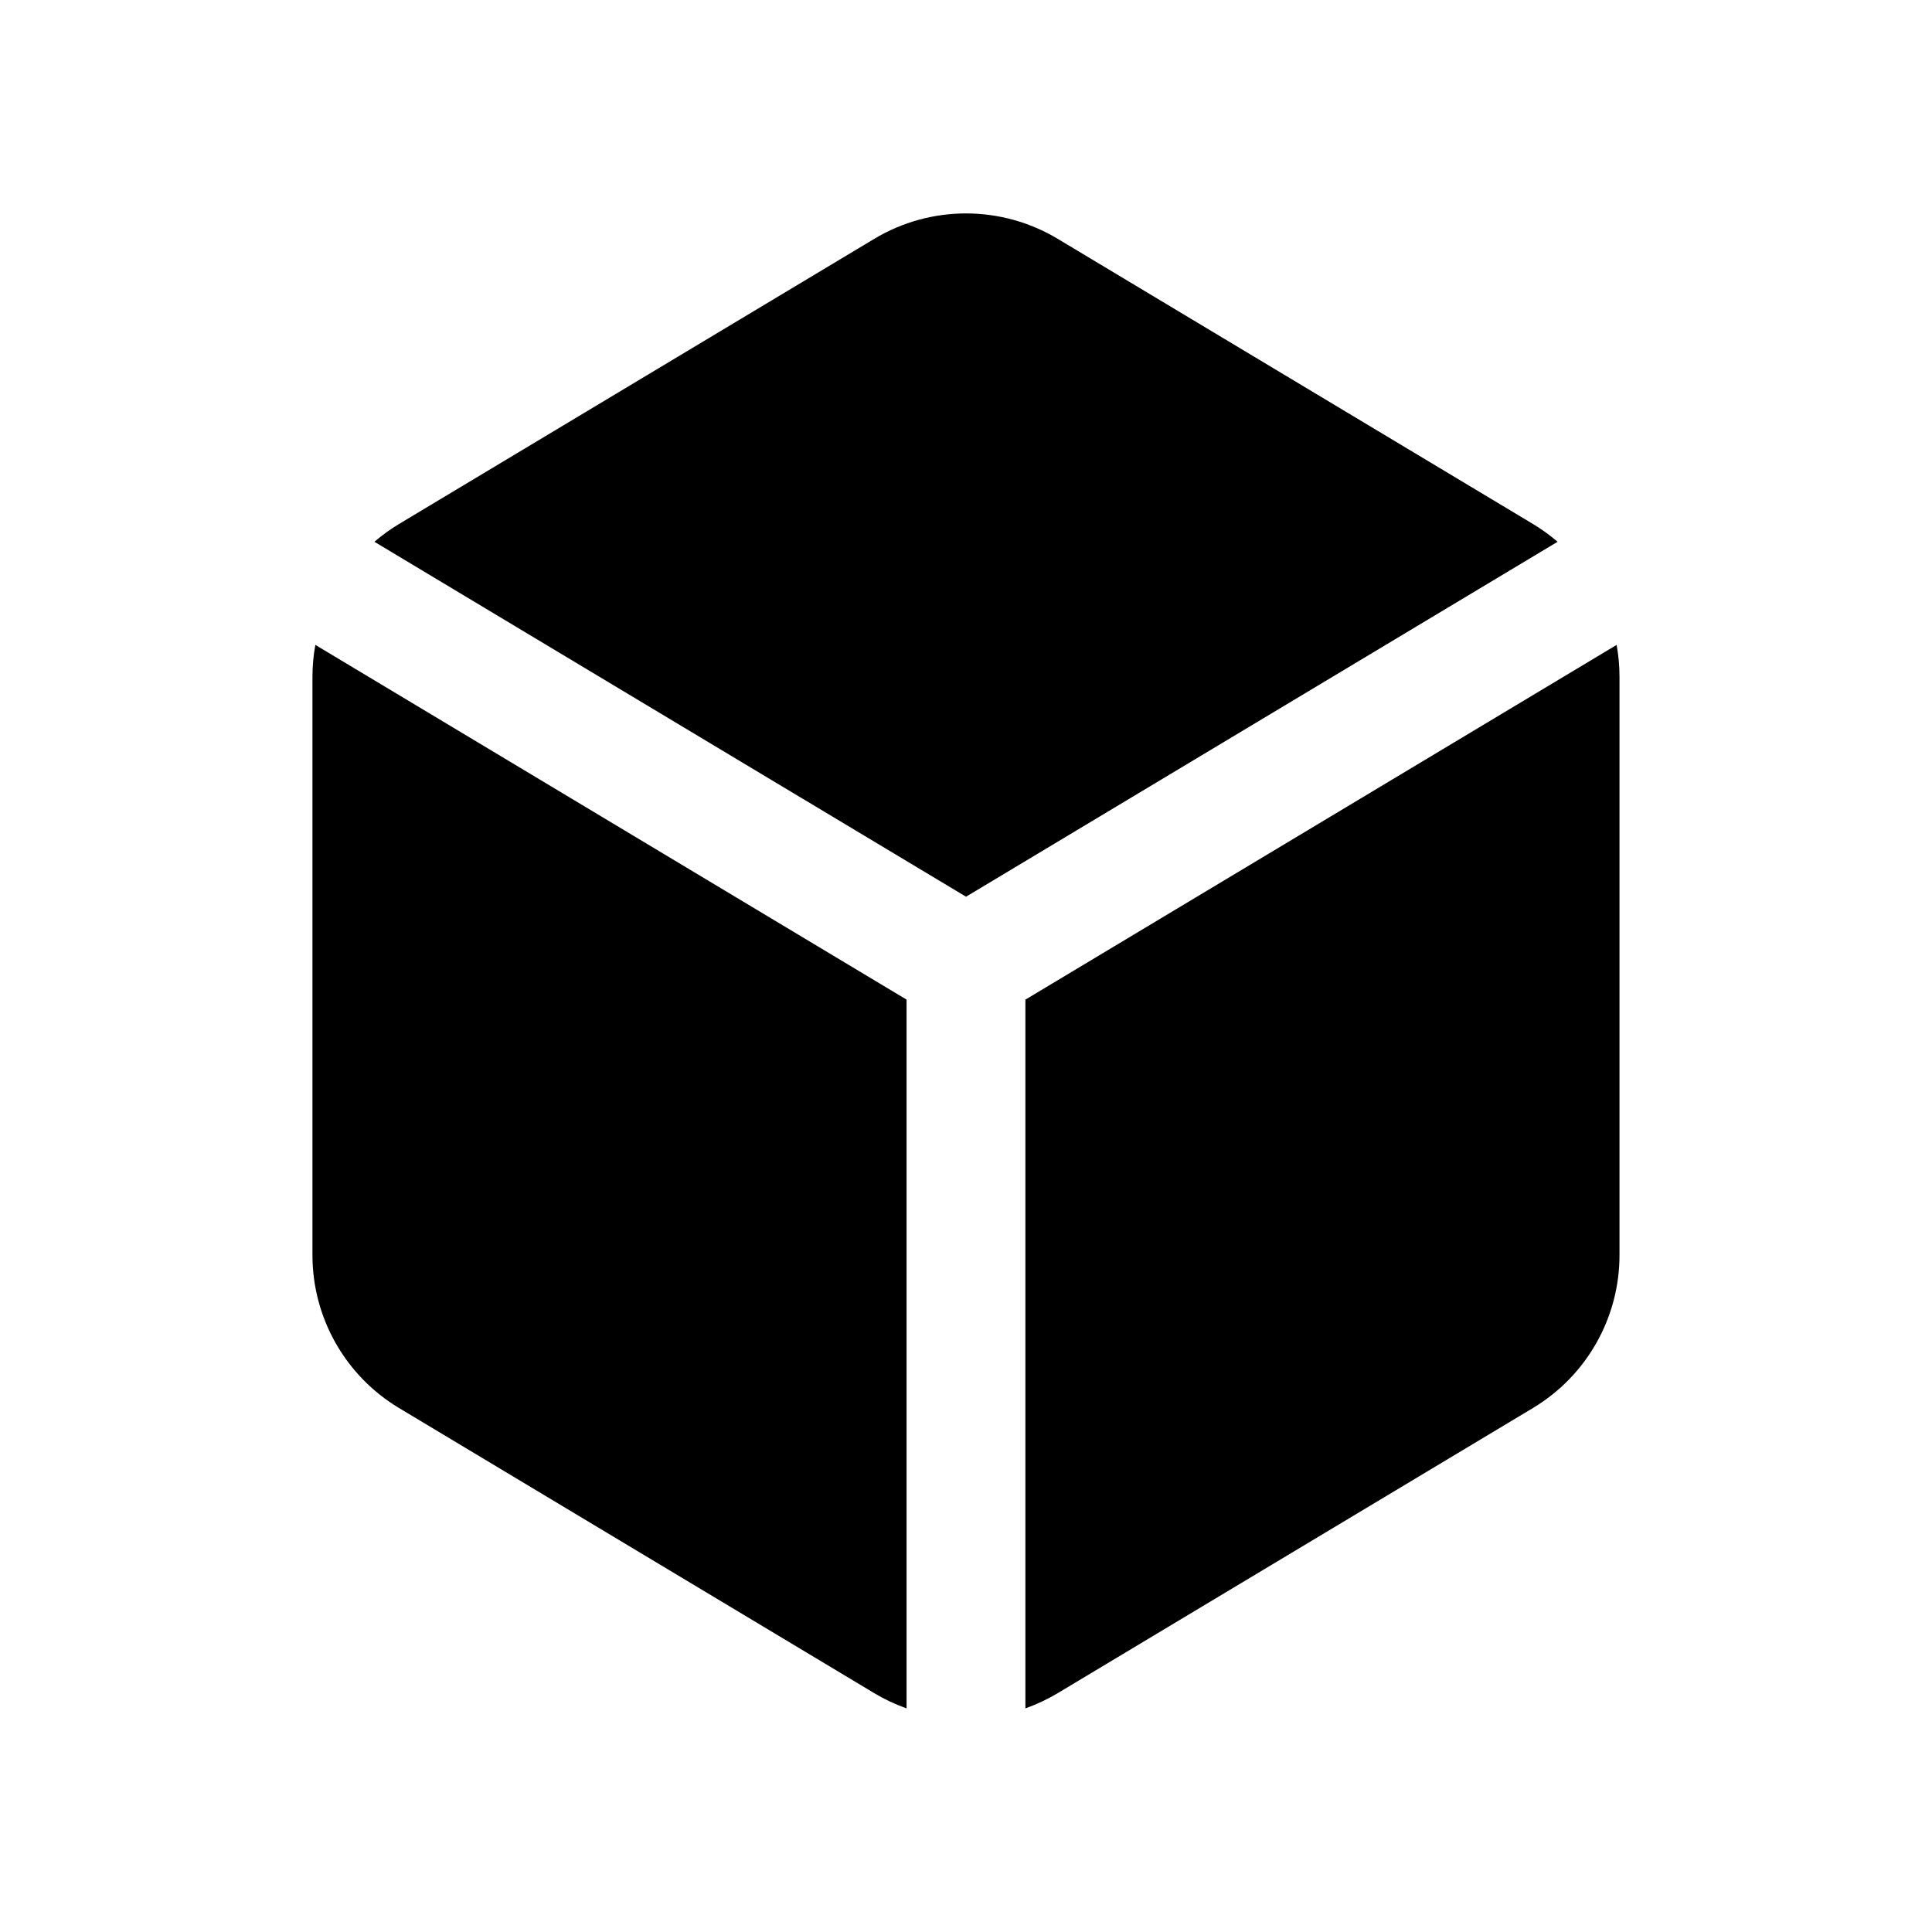
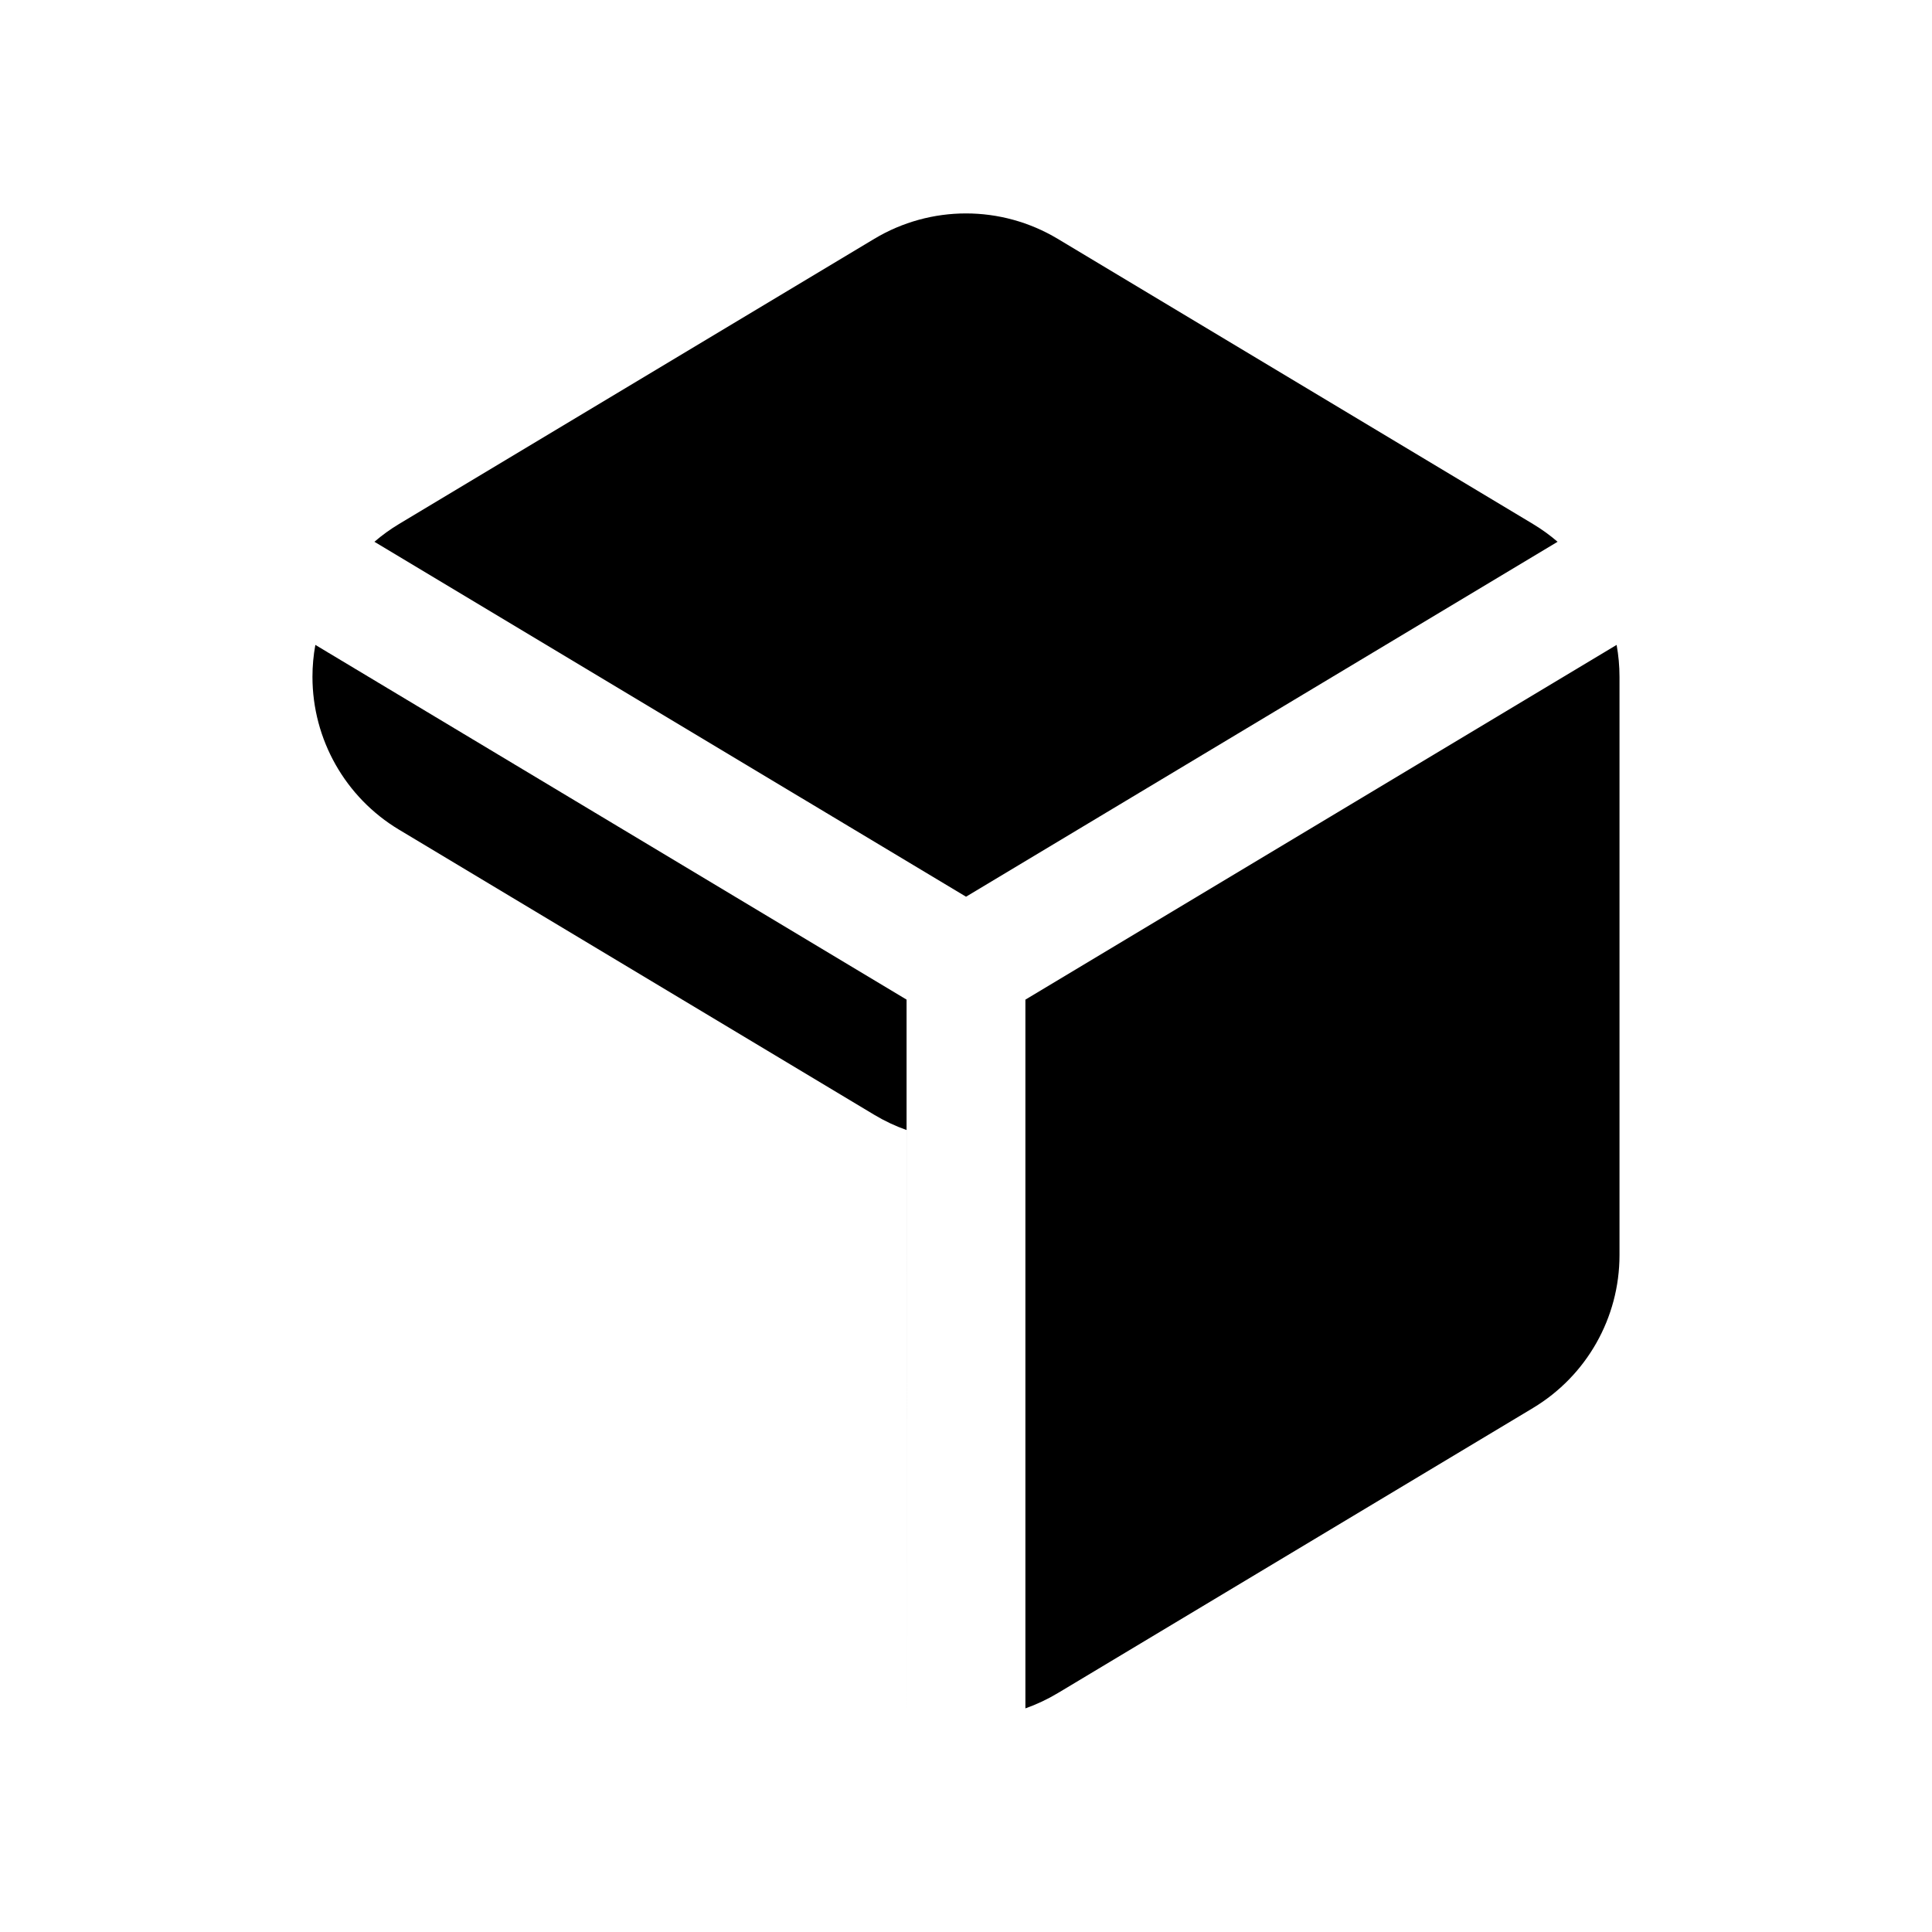
<svg xmlns="http://www.w3.org/2000/svg" fill="#000000" width="800px" height="800px" version="1.1" viewBox="144 144 512 512">
-   <path d="m424.3 207.29c-14.961-8.973-33.645-8.973-48.602 0l-125.95 75.574c-2.328 1.395-4.504 2.973-6.523 4.711l156.78 94.062 156.77-94.062c-2.016-1.738-4.195-3.316-6.523-4.711zm148.12 107.62-156.68 94.008v187.82c2.949-1.043 5.816-2.387 8.559-4.031l125.95-75.57c14.227-8.539 22.934-23.91 22.934-40.504v-153.27c0-2.867-0.262-5.695-0.762-8.457zm-188.17 281.83v-187.83l-156.68-94.004c-0.504 2.762-0.766 5.59-0.766 8.457v153.27c0 16.594 8.707 31.965 22.934 40.504l125.95 75.57c2.742 1.645 5.609 2.988 8.555 4.031z" fill-rule="evenodd" />
+   <path d="m424.3 207.29c-14.961-8.973-33.645-8.973-48.602 0l-125.95 75.574c-2.328 1.395-4.504 2.973-6.523 4.711l156.78 94.062 156.77-94.062c-2.016-1.738-4.195-3.316-6.523-4.711zm148.12 107.62-156.68 94.008v187.82c2.949-1.043 5.816-2.387 8.559-4.031l125.95-75.57c14.227-8.539 22.934-23.91 22.934-40.504v-153.27c0-2.867-0.262-5.695-0.762-8.457zm-188.17 281.83v-187.83l-156.68-94.004c-0.504 2.762-0.766 5.59-0.766 8.457c0 16.594 8.707 31.965 22.934 40.504l125.95 75.57c2.742 1.645 5.609 2.988 8.555 4.031z" fill-rule="evenodd" />
</svg>